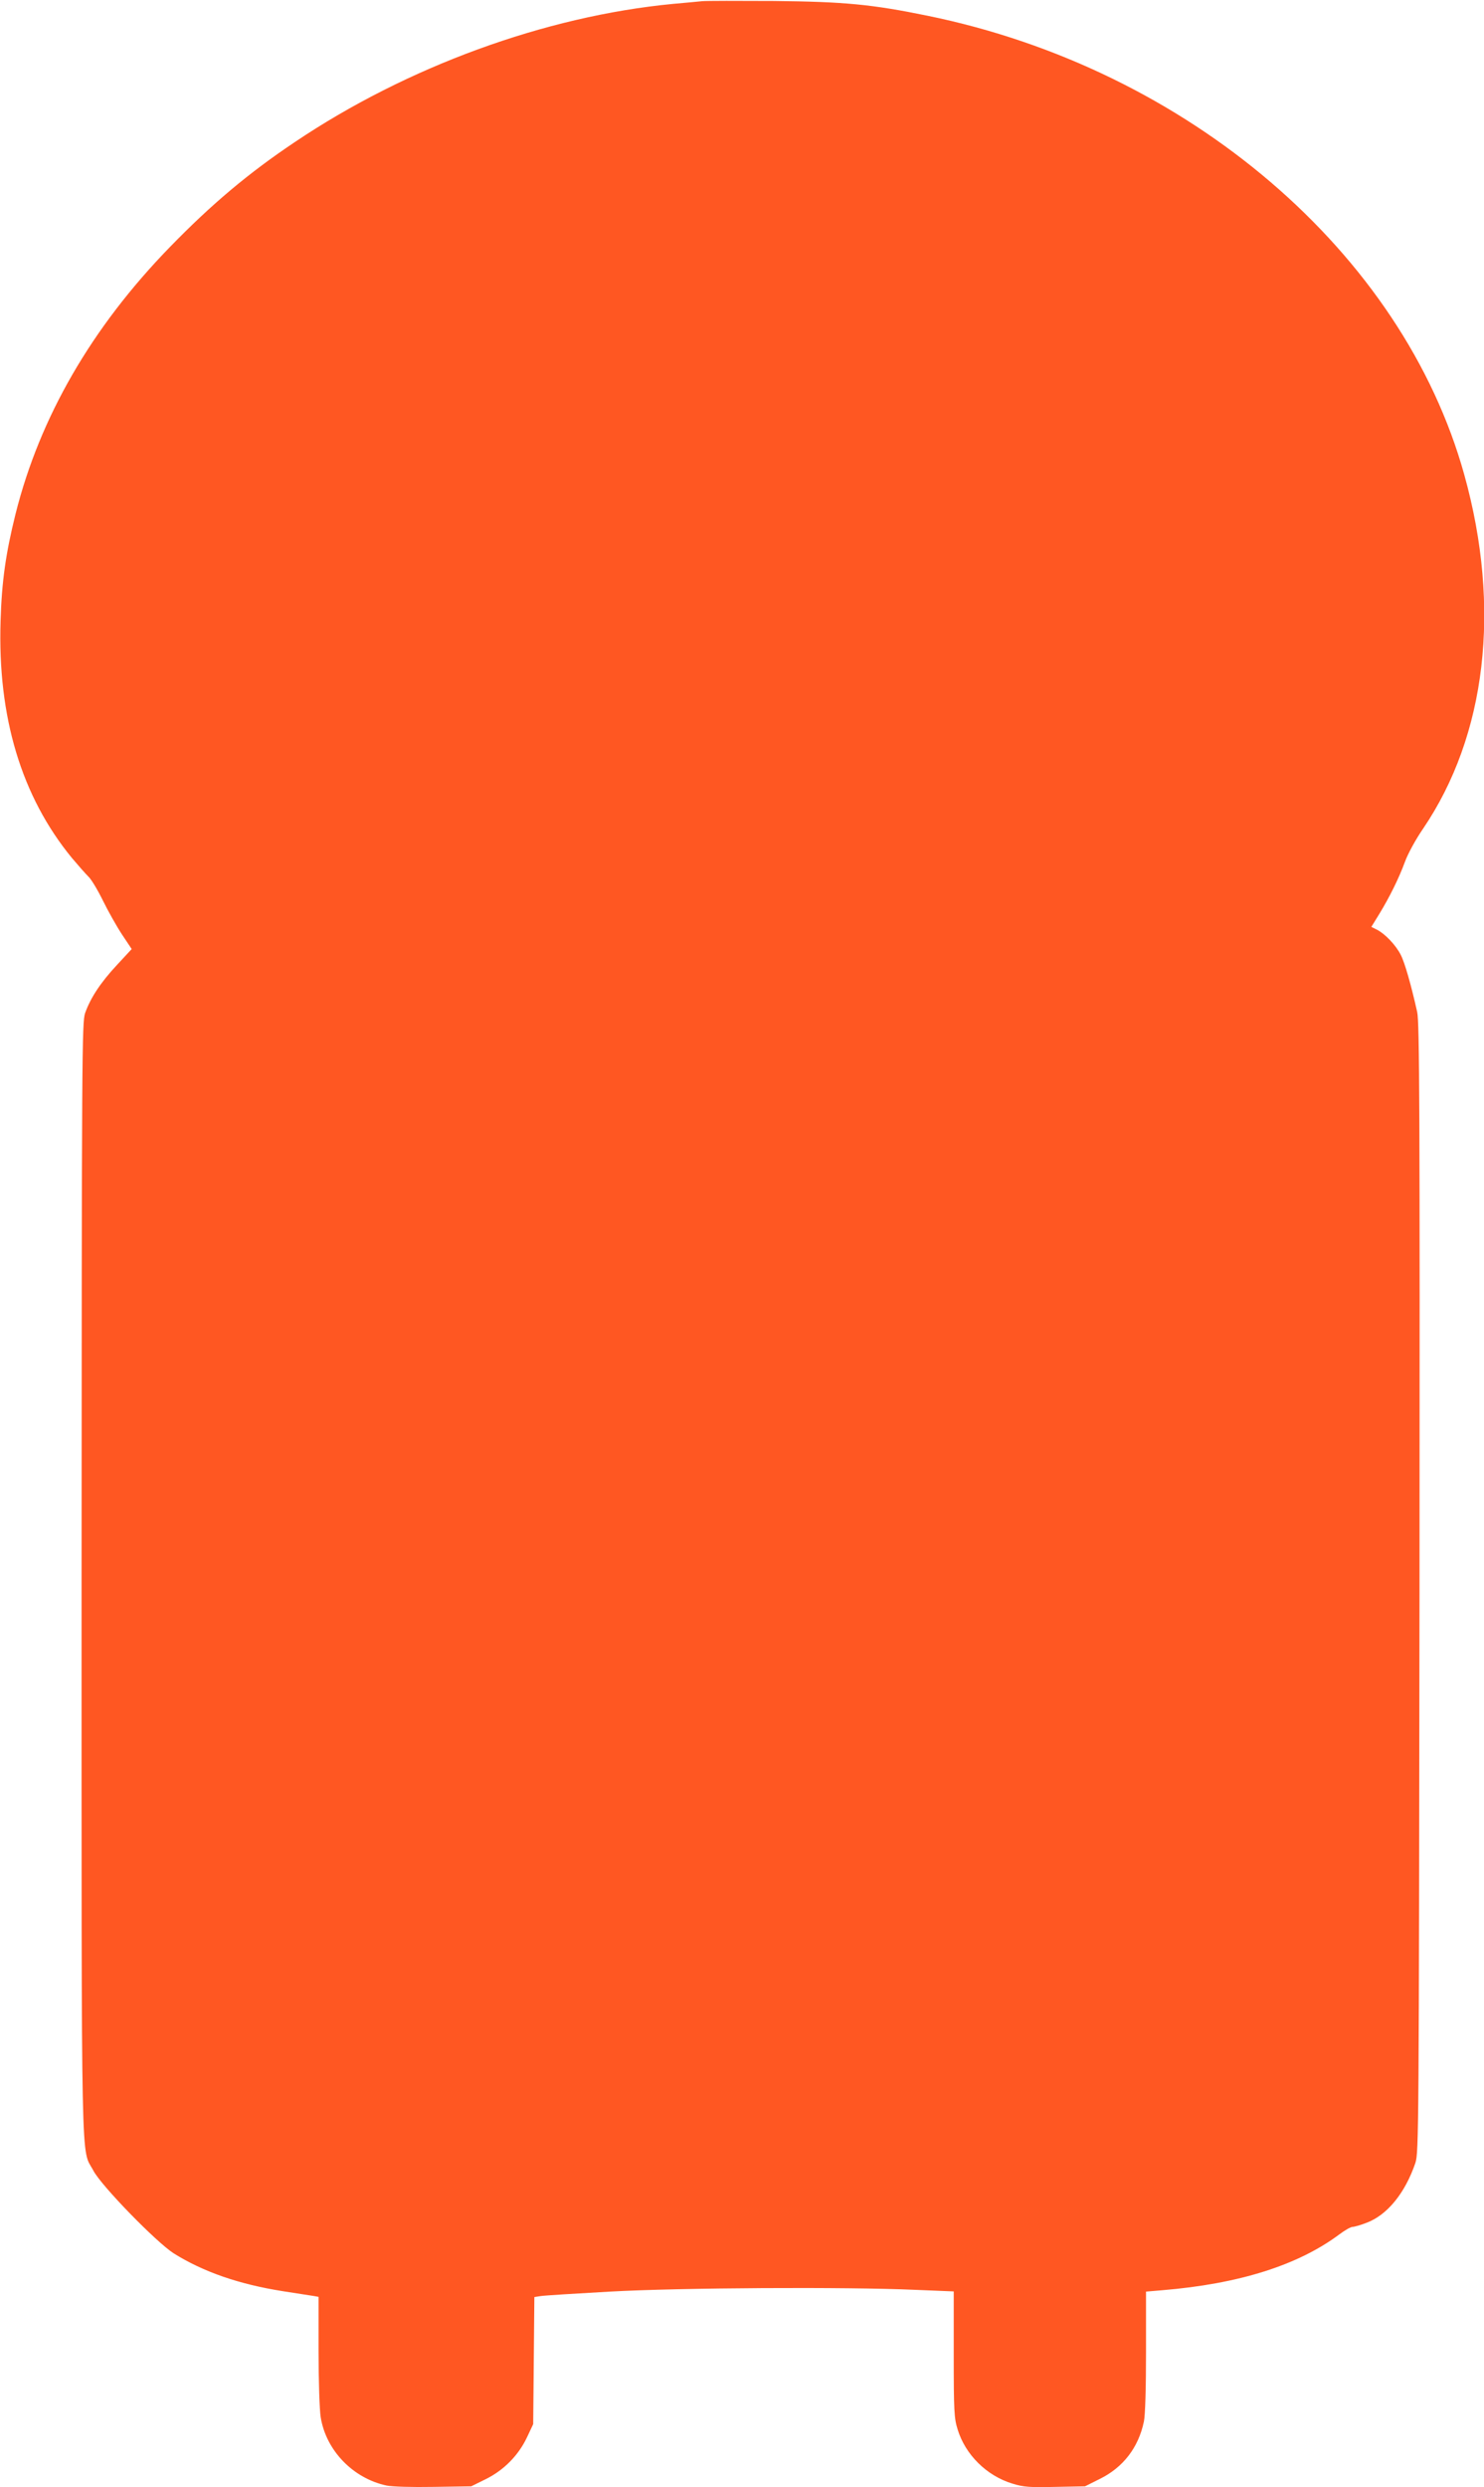
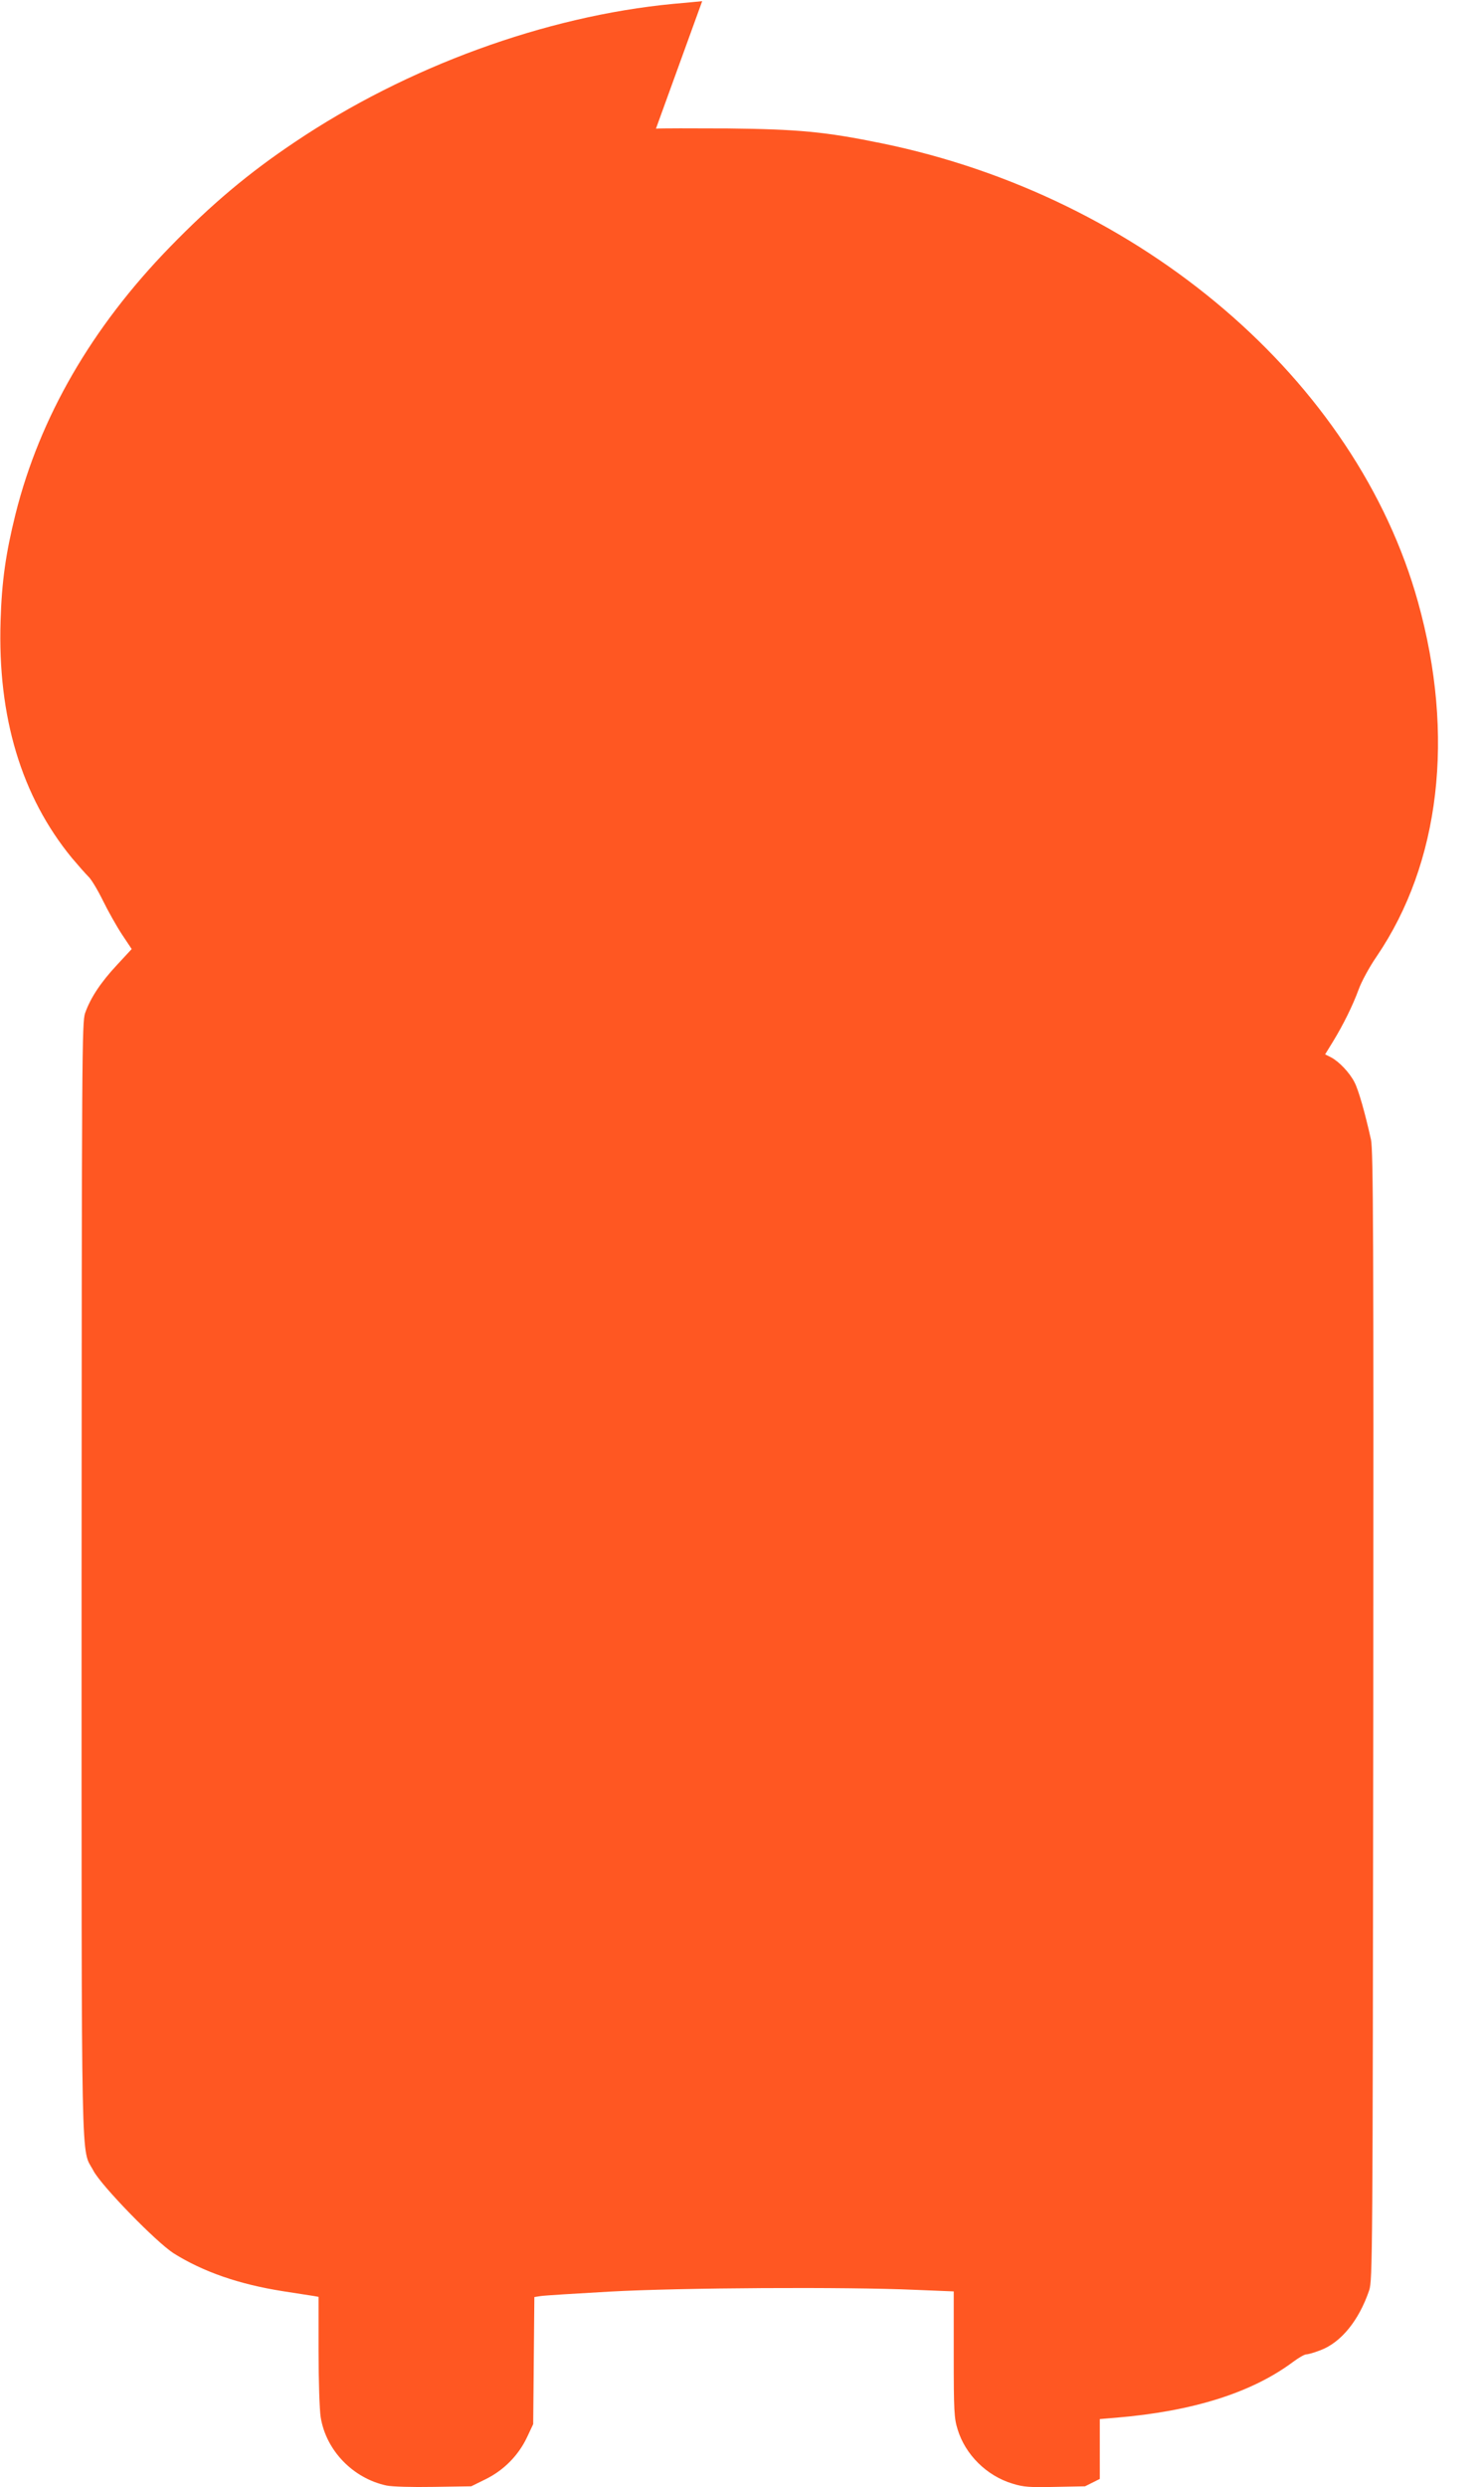
<svg xmlns="http://www.w3.org/2000/svg" version="1.0" width="764pt" height="1280pt" viewBox="0 0 764 1280" preserveAspectRatio="xMidYMid meet">
  <g transform="translate(0,1280) scale(0.1,-0.1)" fill="#ff5722" stroke="none">
-     <path d="M3615 12794 c-22 -2 -89 -9 -150 -14 -658 -63 -1370 -323 -1947 -711 -239 -160 -429 -320 -643 -540 -403 -414 -670 -876 -795 -1374 -50 -201 -71 -346 -77 -550 -16 -494 107 -903 367 -1220 32 -38 70 -81 84 -95 15 -13 49 -70 76 -125 27 -55 71 -133 98 -174 l50 -75 -76 -82 c-84 -90 -136 -169 -164 -248 -16 -48 -17 -199 -18 -2921 0 -3146 -4 -2912 61 -3036 42 -79 323 -367 413 -425 152 -95 335 -159 563 -195 76 -12 148 -23 161 -25 l22 -4 0 -278 c0 -152 5 -306 11 -341 27 -171 166 -315 339 -352 30 -6 128 -9 243 -7 l193 3 75 37 c93 46 168 122 212 215 l32 68 3 327 3 327 32 5 c18 3 178 13 357 23 358 20 1216 25 1573 9 l197 -8 0 -323 c0 -294 2 -329 20 -387 40 -131 150 -239 282 -279 58 -18 88 -20 221 -17 l153 3 76 38 c120 59 199 161 227 295 7 32 11 173 11 361 l0 308 83 7 c397 33 700 129 913 288 28 21 58 38 67 38 9 0 41 9 72 21 107 40 199 153 252 309 17 53 18 166 21 2957 2 2458 0 2912 -12 2965 -31 139 -64 255 -85 295 -25 49 -79 106 -121 128 l-30 15 40 65 c55 90 103 188 133 270 14 39 55 115 93 170 326 480 403 1136 213 1820 -317 1144 -1423 2090 -2764 2364 -288 59 -427 72 -790 76 -181 1 -348 1 -370 -1z" />
+     <path d="M3615 12794 c-22 -2 -89 -9 -150 -14 -658 -63 -1370 -323 -1947 -711 -239 -160 -429 -320 -643 -540 -403 -414 -670 -876 -795 -1374 -50 -201 -71 -346 -77 -550 -16 -494 107 -903 367 -1220 32 -38 70 -81 84 -95 15 -13 49 -70 76 -125 27 -55 71 -133 98 -174 l50 -75 -76 -82 c-84 -90 -136 -169 -164 -248 -16 -48 -17 -199 -18 -2921 0 -3146 -4 -2912 61 -3036 42 -79 323 -367 413 -425 152 -95 335 -159 563 -195 76 -12 148 -23 161 -25 l22 -4 0 -278 c0 -152 5 -306 11 -341 27 -171 166 -315 339 -352 30 -6 128 -9 243 -7 l193 3 75 37 c93 46 168 122 212 215 l32 68 3 327 3 327 32 5 c18 3 178 13 357 23 358 20 1216 25 1573 9 l197 -8 0 -323 c0 -294 2 -329 20 -387 40 -131 150 -239 282 -279 58 -18 88 -20 221 -17 l153 3 76 38 l0 308 83 7 c397 33 700 129 913 288 28 21 58 38 67 38 9 0 41 9 72 21 107 40 199 153 252 309 17 53 18 166 21 2957 2 2458 0 2912 -12 2965 -31 139 -64 255 -85 295 -25 49 -79 106 -121 128 l-30 15 40 65 c55 90 103 188 133 270 14 39 55 115 93 170 326 480 403 1136 213 1820 -317 1144 -1423 2090 -2764 2364 -288 59 -427 72 -790 76 -181 1 -348 1 -370 -1z" />
  </g>
</svg>